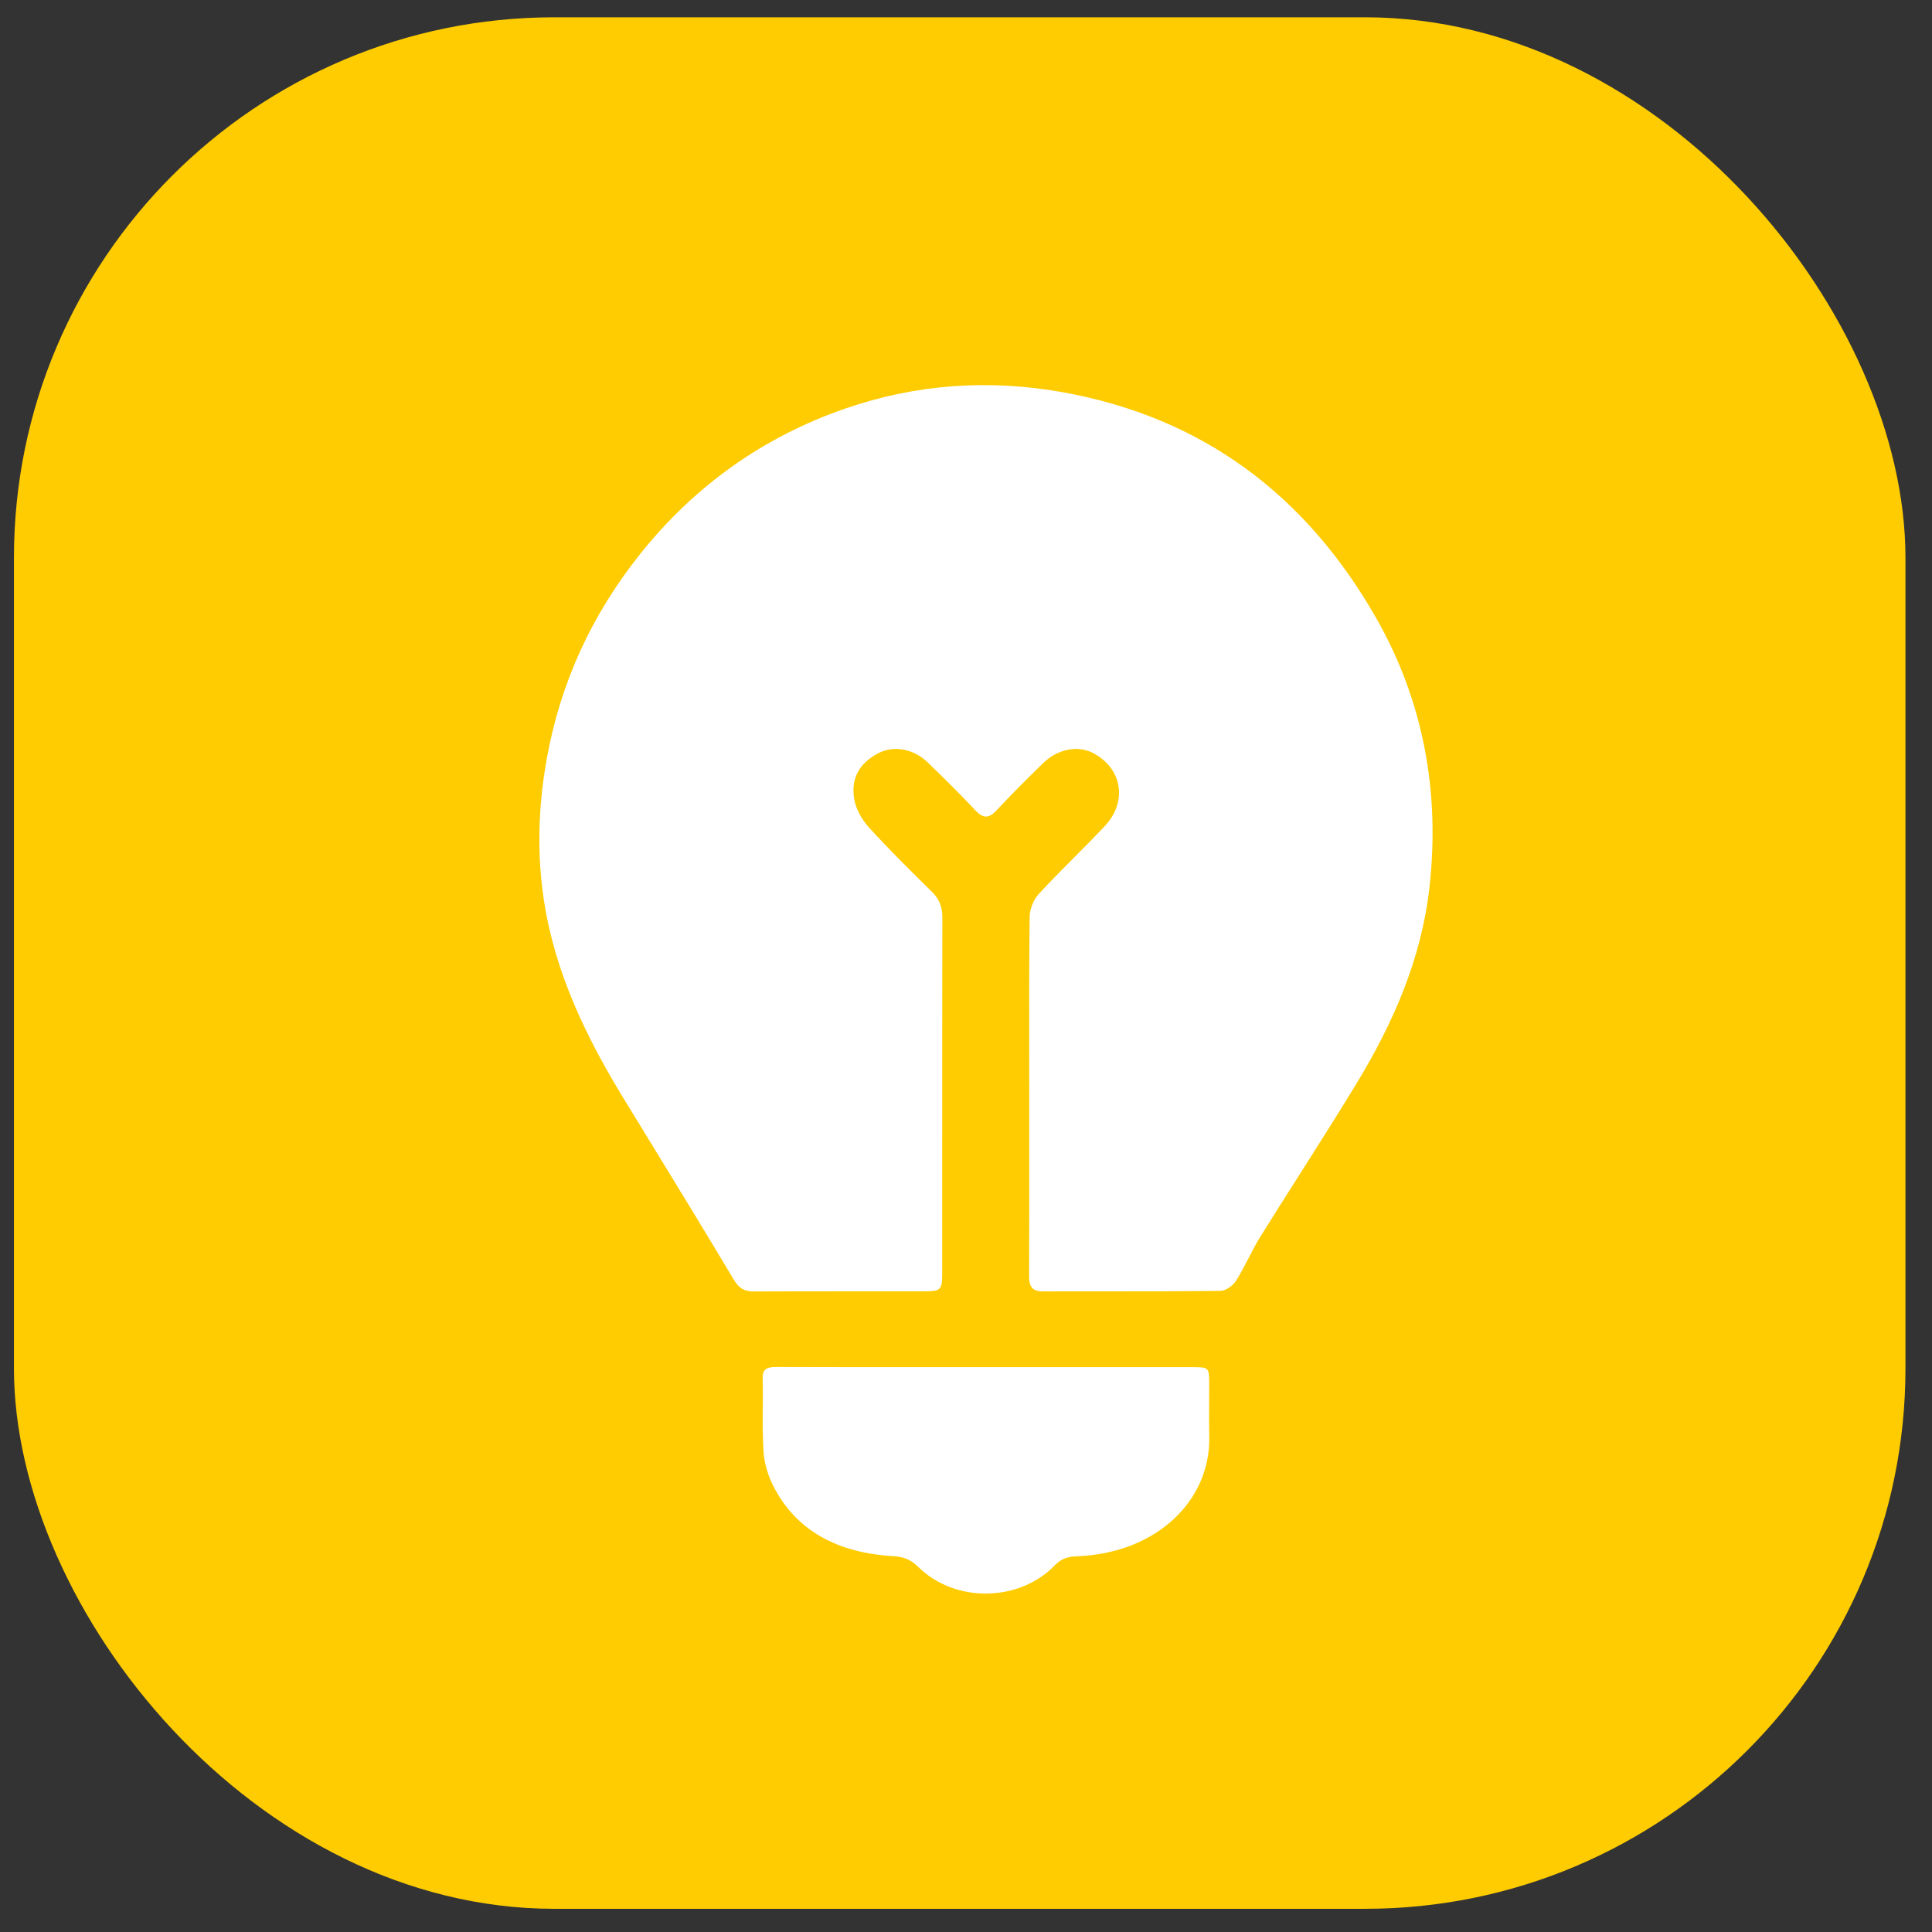
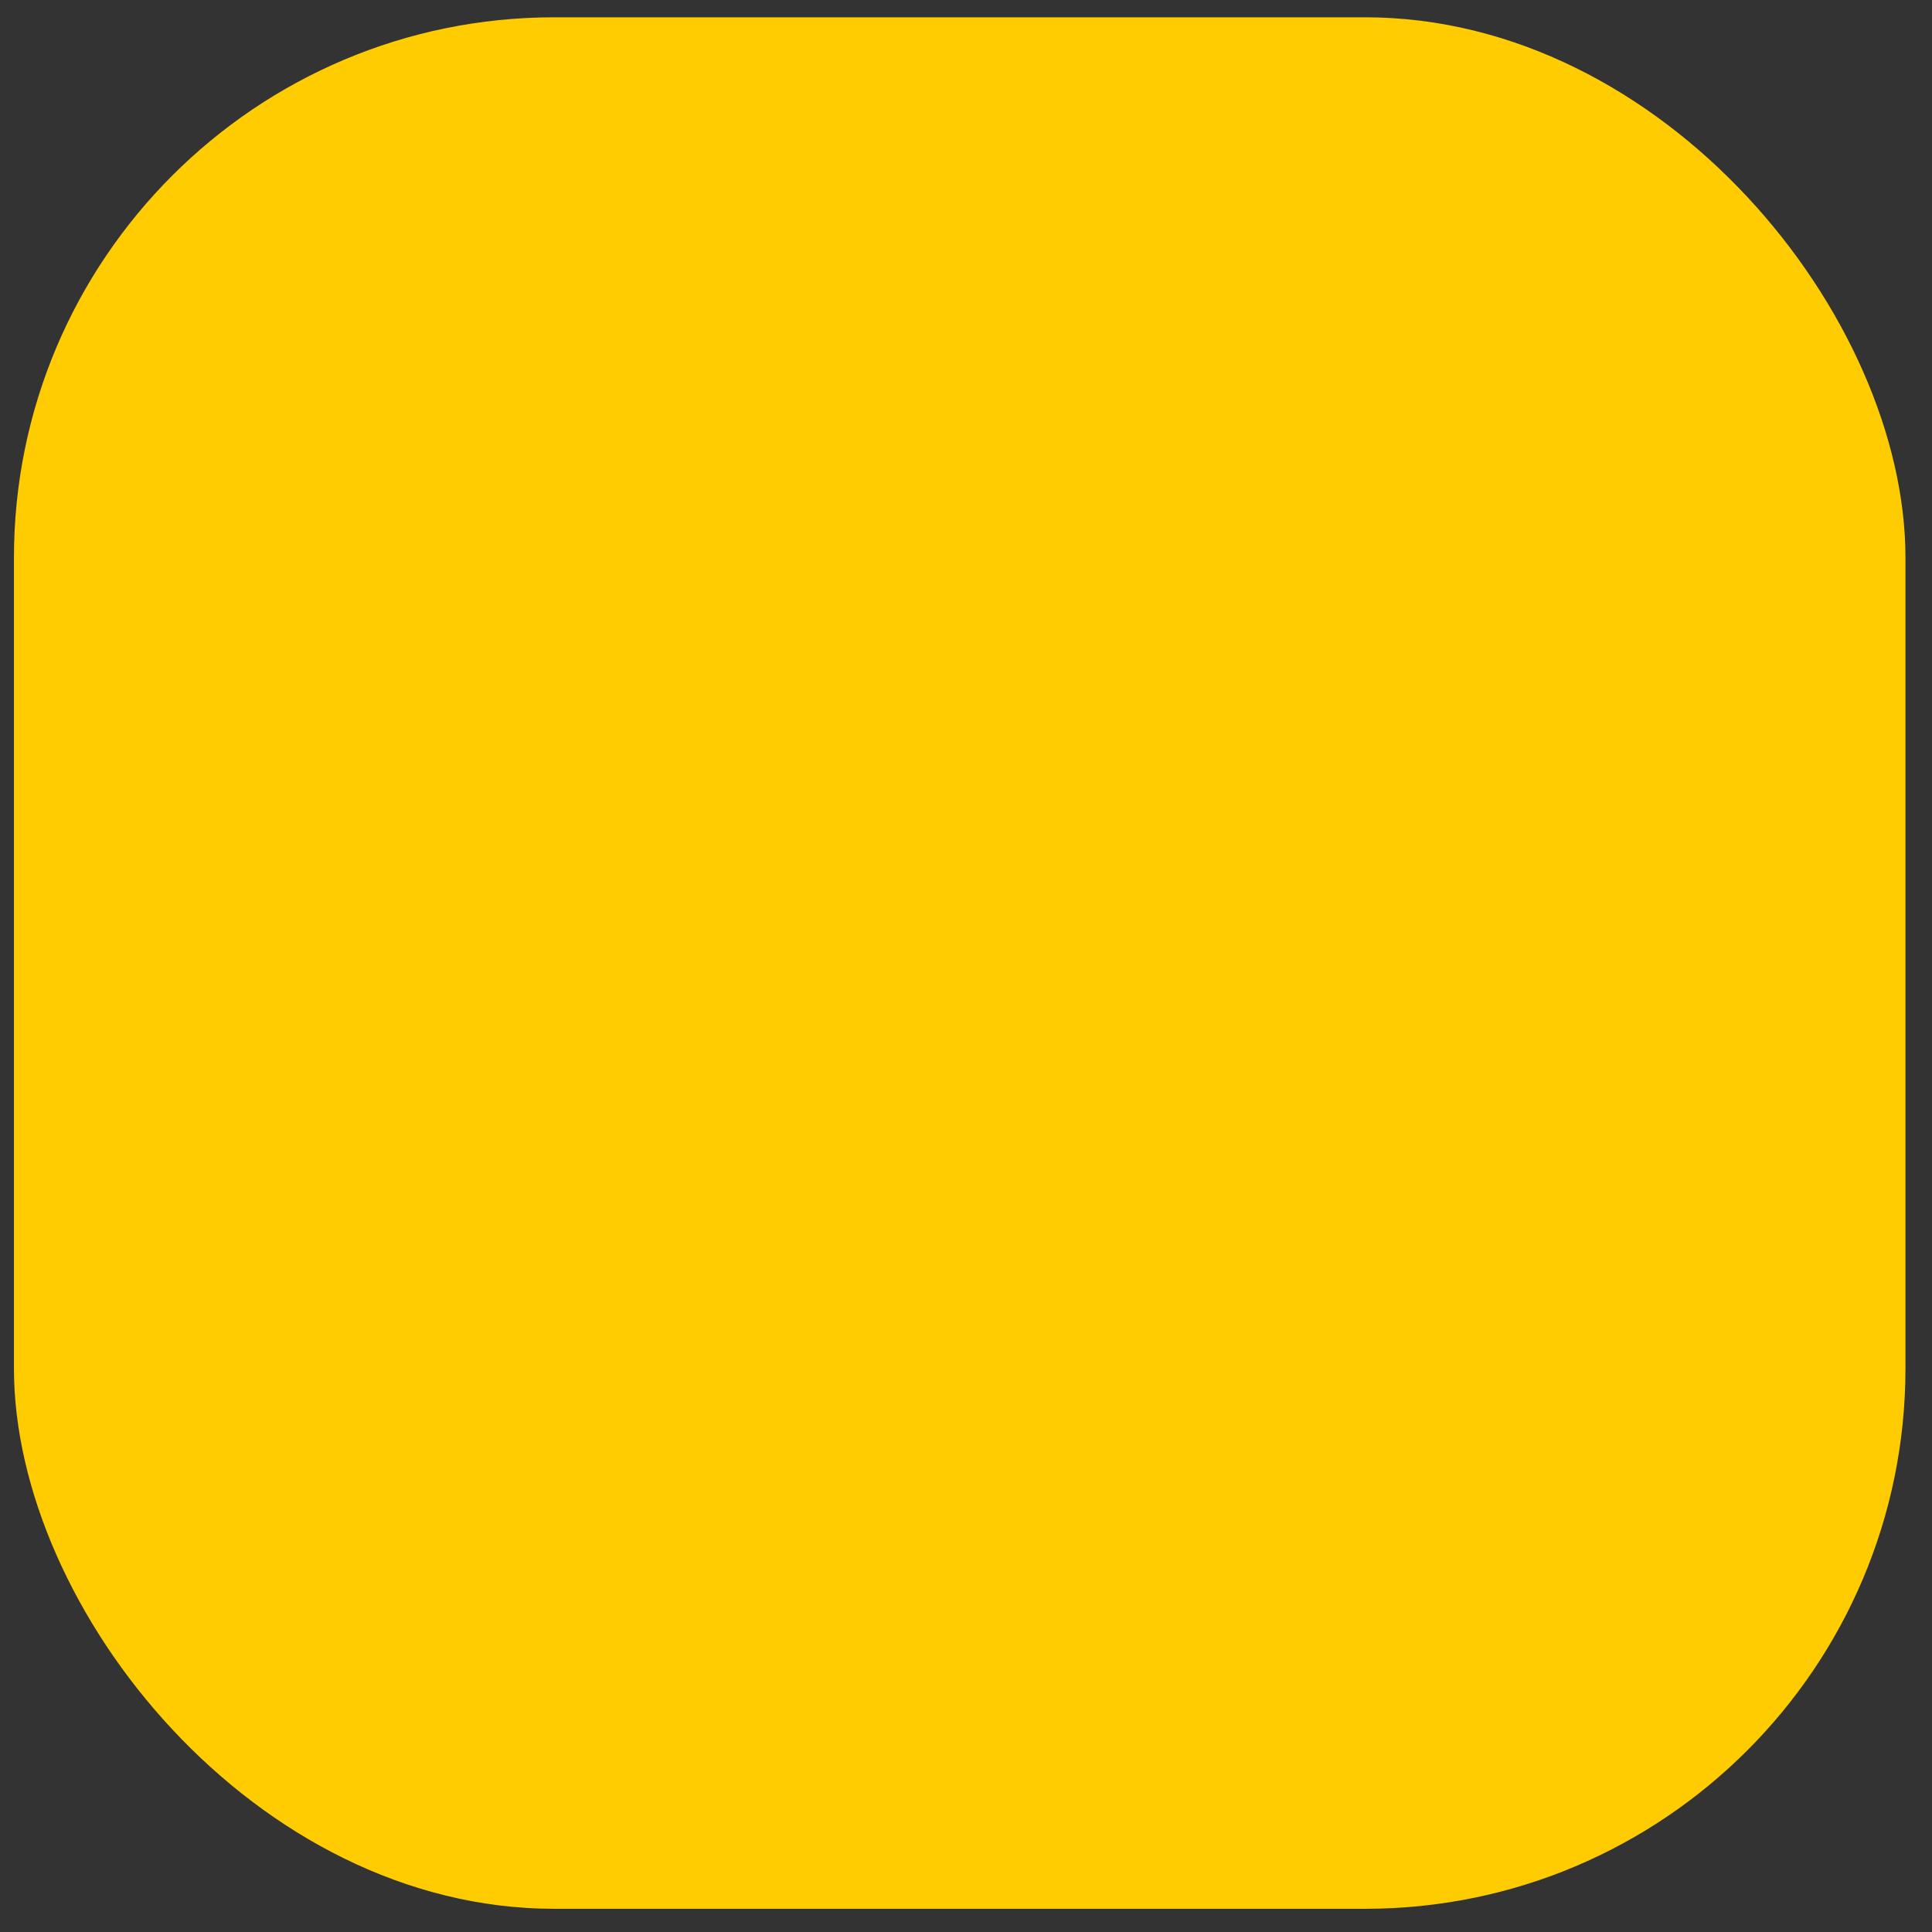
<svg xmlns="http://www.w3.org/2000/svg" width="60" height="60" viewBox="0 0 60 60" fill="none">
  <rect x="0" y="0" width="60" height="60" fill="#333333" stroke="none" />
  <rect x="0.433" y="0.537" width="58.743" height="58.743" rx="16.784" fill="#FECC00" />
-   <path d="M31.963 32.655C31.963 33.099 31.964 33.542 31.964 33.985C31.964 34.474 31.964 34.964 31.964 35.453C31.965 36.844 31.966 38.235 31.959 39.626C31.957 39.948 32.053 40.107 32.39 40.105C33.007 40.103 33.624 40.104 34.241 40.104C35.463 40.104 36.685 40.104 37.907 40.089C38.073 40.087 38.294 39.921 38.391 39.767C38.531 39.546 38.651 39.312 38.772 39.078C38.887 38.854 39.002 38.63 39.134 38.418C39.544 37.758 39.961 37.102 40.378 36.446C40.969 35.515 41.561 34.583 42.133 33.64C43.267 31.773 44.14 29.781 44.39 27.585C44.727 24.626 44.217 21.794 42.744 19.204C40.56 15.365 37.336 12.956 32.994 12.179C30.705 11.77 28.443 11.929 26.247 12.689C23.69 13.575 21.549 15.102 19.851 17.242C18.381 19.096 17.411 21.186 16.985 23.538C16.655 25.36 16.657 27.174 17.089 28.968C17.535 30.817 18.381 32.499 19.365 34.111C19.614 34.518 19.863 34.925 20.113 35.332C21.007 36.793 21.902 38.255 22.779 39.726C22.944 40.002 23.109 40.109 23.409 40.107C24.518 40.103 25.628 40.103 26.737 40.103C27.399 40.103 28.062 40.104 28.725 40.103C29.21 40.102 29.261 40.052 29.261 39.566C29.261 38.349 29.261 37.132 29.261 35.915C29.261 33.44 29.261 30.965 29.266 28.49C29.266 28.167 29.172 27.922 28.941 27.695C28.277 27.042 27.613 26.387 26.986 25.698C26.771 25.461 26.585 25.136 26.53 24.825C26.414 24.163 26.698 23.696 27.278 23.391C27.743 23.147 28.358 23.245 28.798 23.666C29.305 24.151 29.802 24.647 30.283 25.158C30.52 25.41 30.697 25.436 30.943 25.172C31.414 24.668 31.901 24.18 32.395 23.7C32.852 23.255 33.476 23.14 33.946 23.386C34.858 23.864 35.027 24.901 34.297 25.67C34.002 25.982 33.699 26.287 33.396 26.591C33.014 26.976 32.631 27.36 32.264 27.759C32.101 27.936 31.98 28.227 31.977 28.468C31.959 29.863 31.961 31.259 31.963 32.655Z" fill="white" />
-   <path d="M32.356 42.457C31.775 42.457 31.195 42.457 30.614 42.457C30.085 42.457 29.557 42.458 29.028 42.458C27.389 42.459 25.75 42.459 24.11 42.453C23.802 42.452 23.679 42.529 23.685 42.798C23.692 43.094 23.69 43.39 23.688 43.686C23.685 44.148 23.682 44.609 23.711 45.069C23.734 45.433 23.844 45.811 24.014 46.146C24.713 47.524 25.995 48.228 27.746 48.328C28.083 48.347 28.302 48.449 28.52 48.664C29.655 49.785 31.652 49.76 32.753 48.616C32.939 48.423 33.139 48.342 33.432 48.332C35.936 48.243 37.594 46.584 37.554 44.632C37.547 44.271 37.549 43.909 37.551 43.548C37.552 43.344 37.553 43.14 37.552 42.937C37.551 42.467 37.543 42.458 36.997 42.458C35.45 42.457 33.903 42.457 32.356 42.457Z" fill="white" />
</svg>